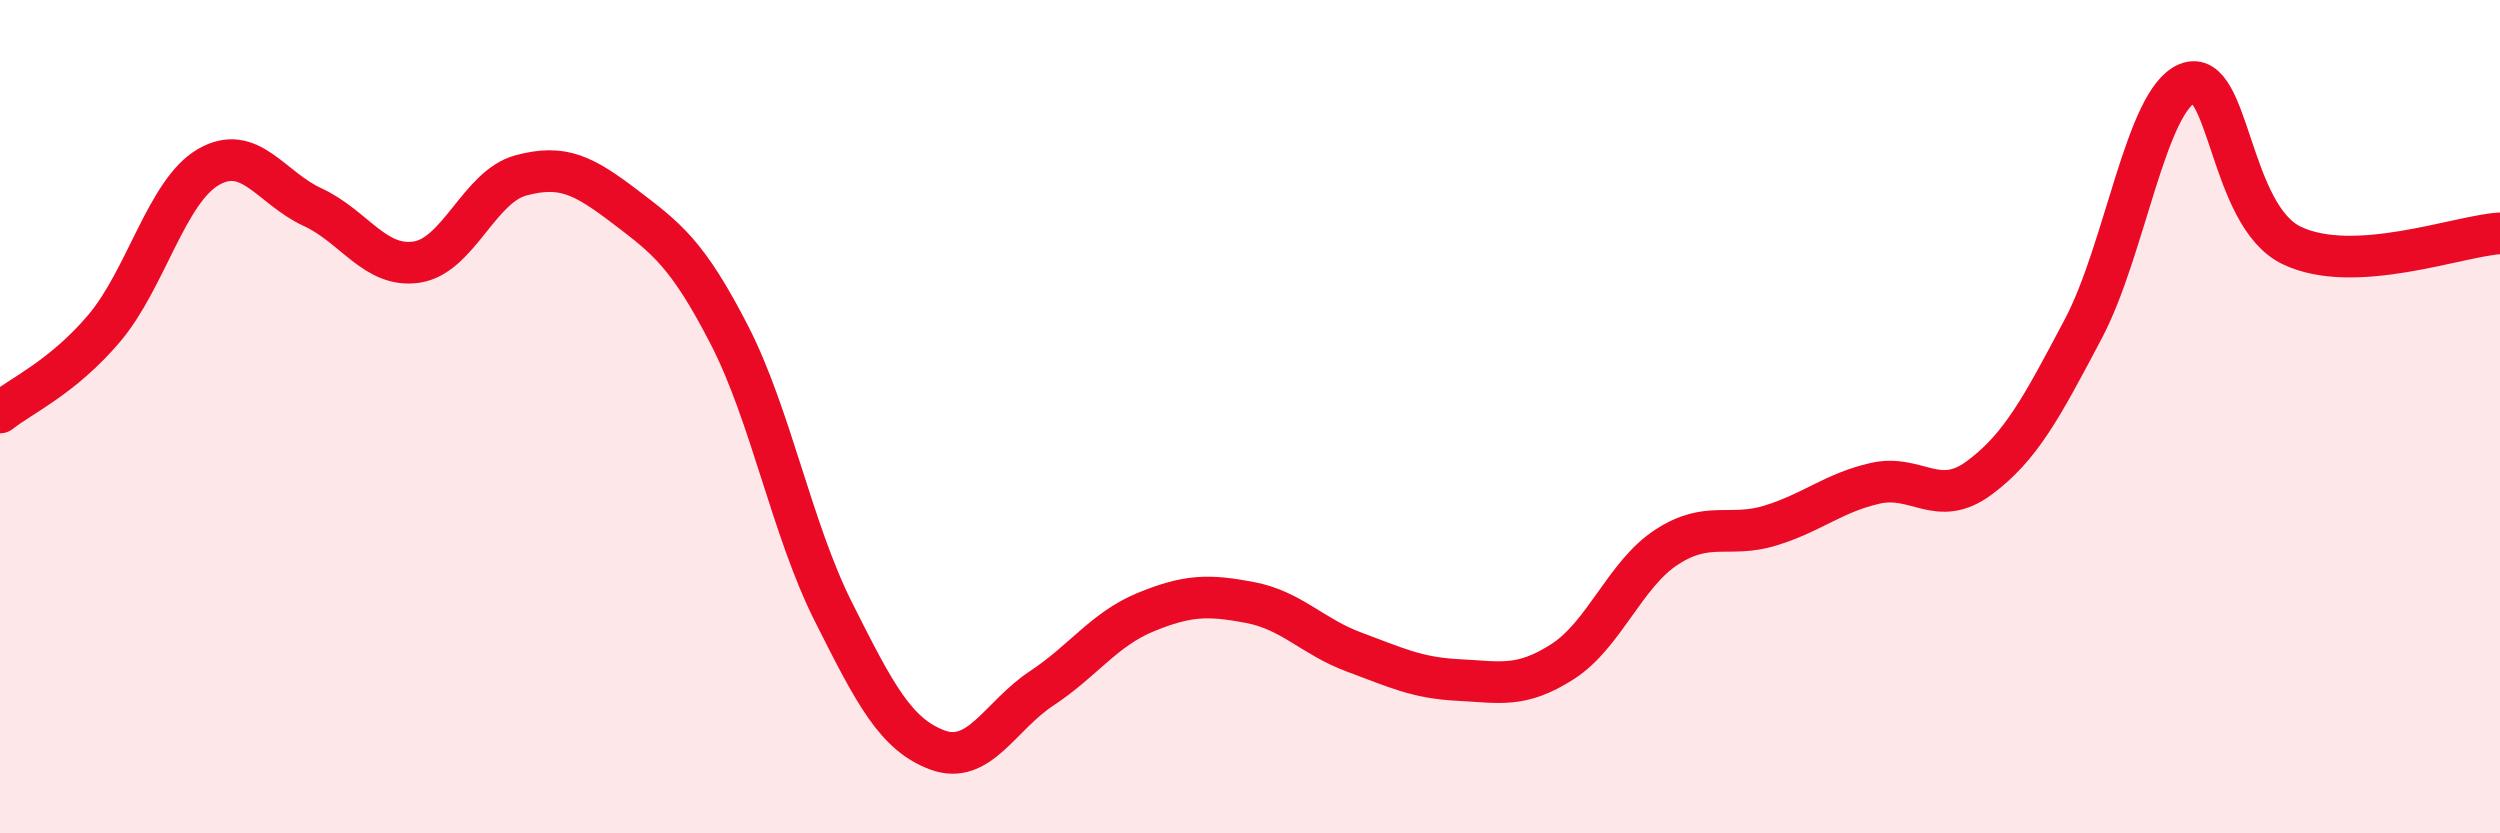
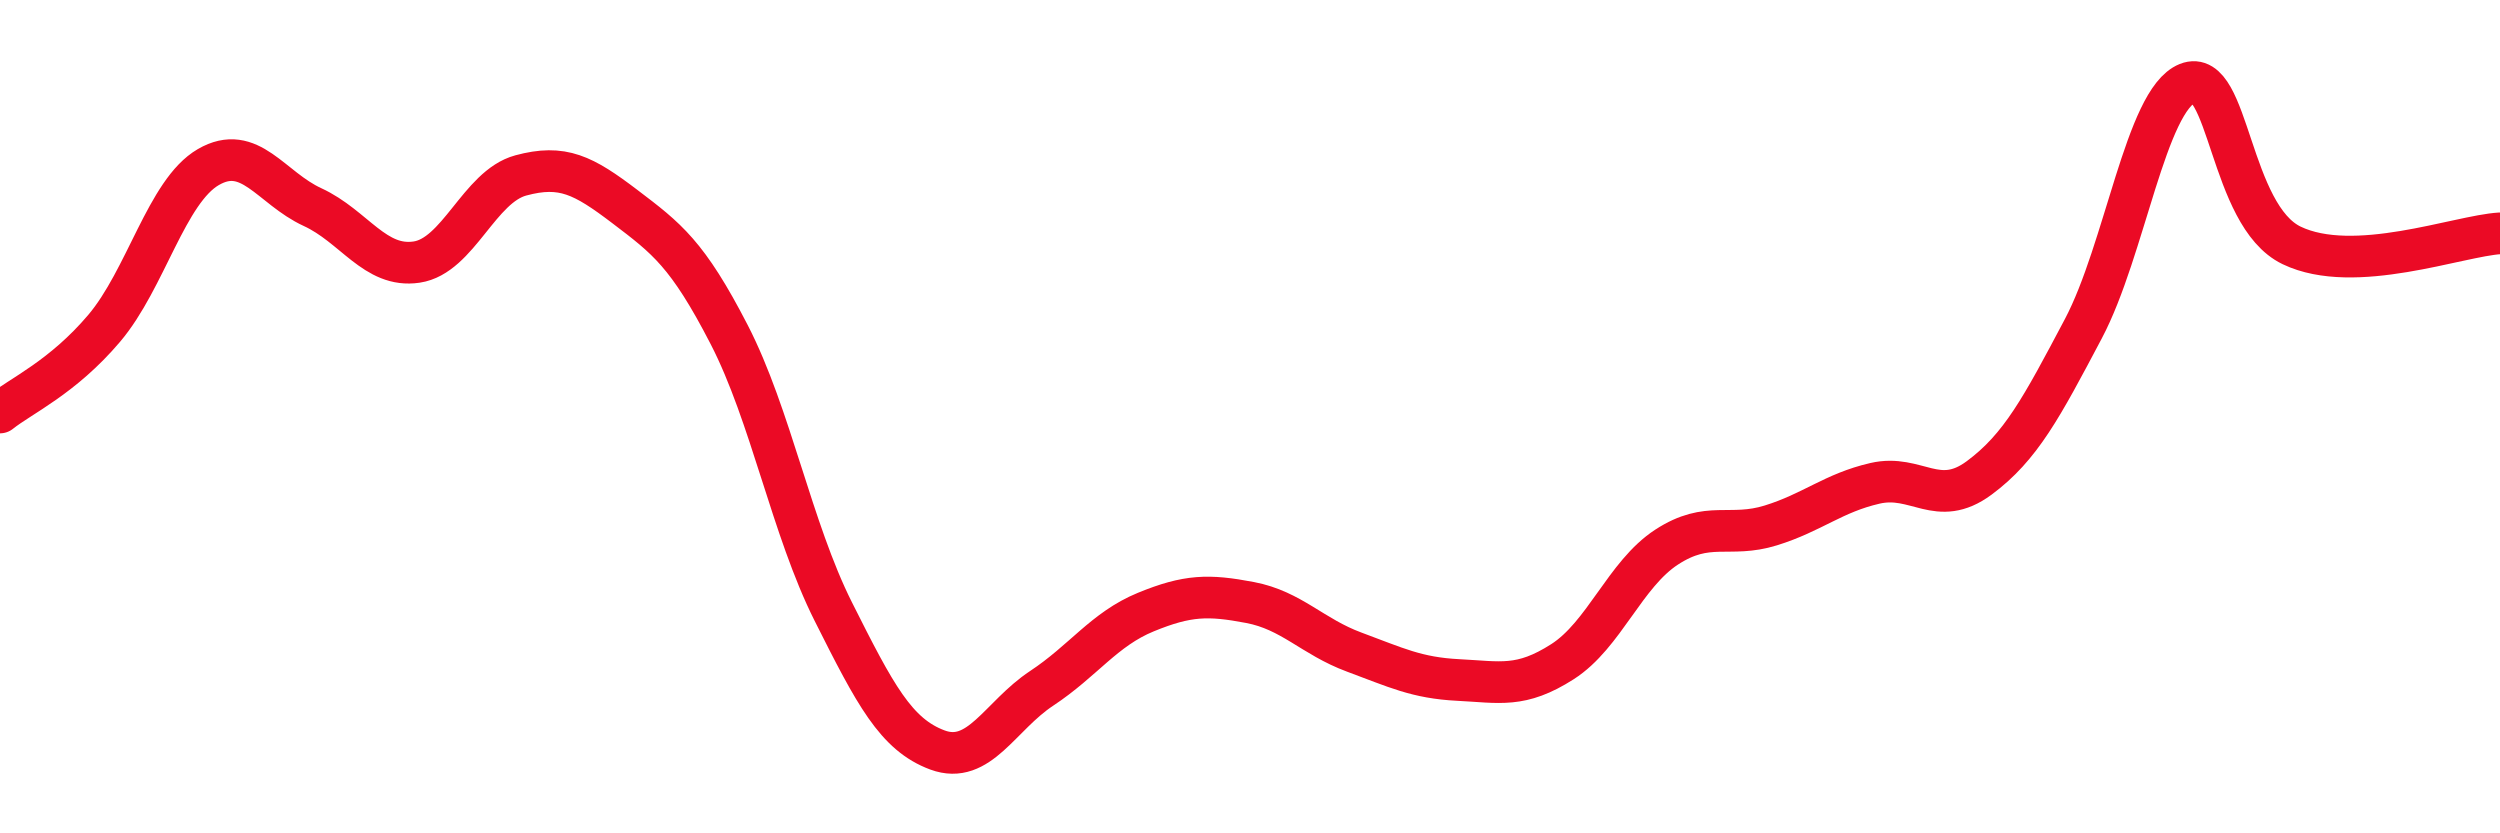
<svg xmlns="http://www.w3.org/2000/svg" width="60" height="20" viewBox="0 0 60 20">
-   <path d="M 0,9.9 C 0.5,9.5 1.5,9.06 2.5,7.88 C 3.5,6.7 4,4.59 5,4.01 C 6,3.43 6.5,4.51 7.5,4.97 C 8.5,5.43 9,6.44 10,6.29 C 11,6.14 11.5,4.48 12.5,4.21 C 13.5,3.94 14,4.2 15,4.96 C 16,5.72 16.5,6.09 17.5,8.03 C 18.5,9.97 19,12.69 20,14.68 C 21,16.67 21.5,17.63 22.5,18 C 23.5,18.37 24,17.18 25,16.52 C 26,15.86 26.5,15.1 27.5,14.69 C 28.5,14.28 29,14.27 30,14.46 C 31,14.65 31.5,15.28 32.5,15.65 C 33.5,16.02 34,16.27 35,16.32 C 36,16.37 36.5,16.52 37.5,15.88 C 38.5,15.24 39,13.78 40,13.13 C 41,12.48 41.5,12.92 42.5,12.61 C 43.5,12.3 44,11.83 45,11.6 C 46,11.37 46.5,12.21 47.5,11.47 C 48.5,10.73 49,9.78 50,7.89 C 51,6 51.5,2.4 52.5,2 C 53.5,1.6 53.5,5.17 55,5.89 C 56.5,6.61 59,5.66 60,5.6L60 20L0 20Z" fill="#EB0A25" opacity="0.1" stroke-linecap="round" stroke-linejoin="round" />
  <path d="M 0,9.9 C 0.5,9.5 1.5,9.06 2.5,7.88 C 3.5,6.7 4,4.59 5,4.01 C 6,3.43 6.5,4.51 7.5,4.97 C 8.5,5.43 9,6.44 10,6.29 C 11,6.14 11.5,4.48 12.5,4.21 C 13.5,3.94 14,4.2 15,4.96 C 16,5.72 16.5,6.09 17.5,8.03 C 18.5,9.97 19,12.69 20,14.68 C 21,16.67 21.5,17.63 22.5,18 C 23.5,18.37 24,17.18 25,16.52 C 26,15.86 26.5,15.1 27.5,14.69 C 28.5,14.28 29,14.27 30,14.46 C 31,14.65 31.5,15.28 32.5,15.65 C 33.5,16.02 34,16.27 35,16.32 C 36,16.37 36.5,16.52 37.5,15.88 C 38.5,15.24 39,13.78 40,13.13 C 41,12.48 41.5,12.92 42.5,12.61 C 43.5,12.3 44,11.83 45,11.6 C 46,11.37 46.5,12.21 47.5,11.47 C 48.5,10.73 49,9.78 50,7.89 C 51,6 51.5,2.4 52.5,2 C 53.5,1.6 53.5,5.17 55,5.89 C 56.5,6.61 59,5.66 60,5.6" stroke="#EB0A25" stroke-width="1" fill="none" stroke-linecap="round" stroke-linejoin="round" />
</svg>